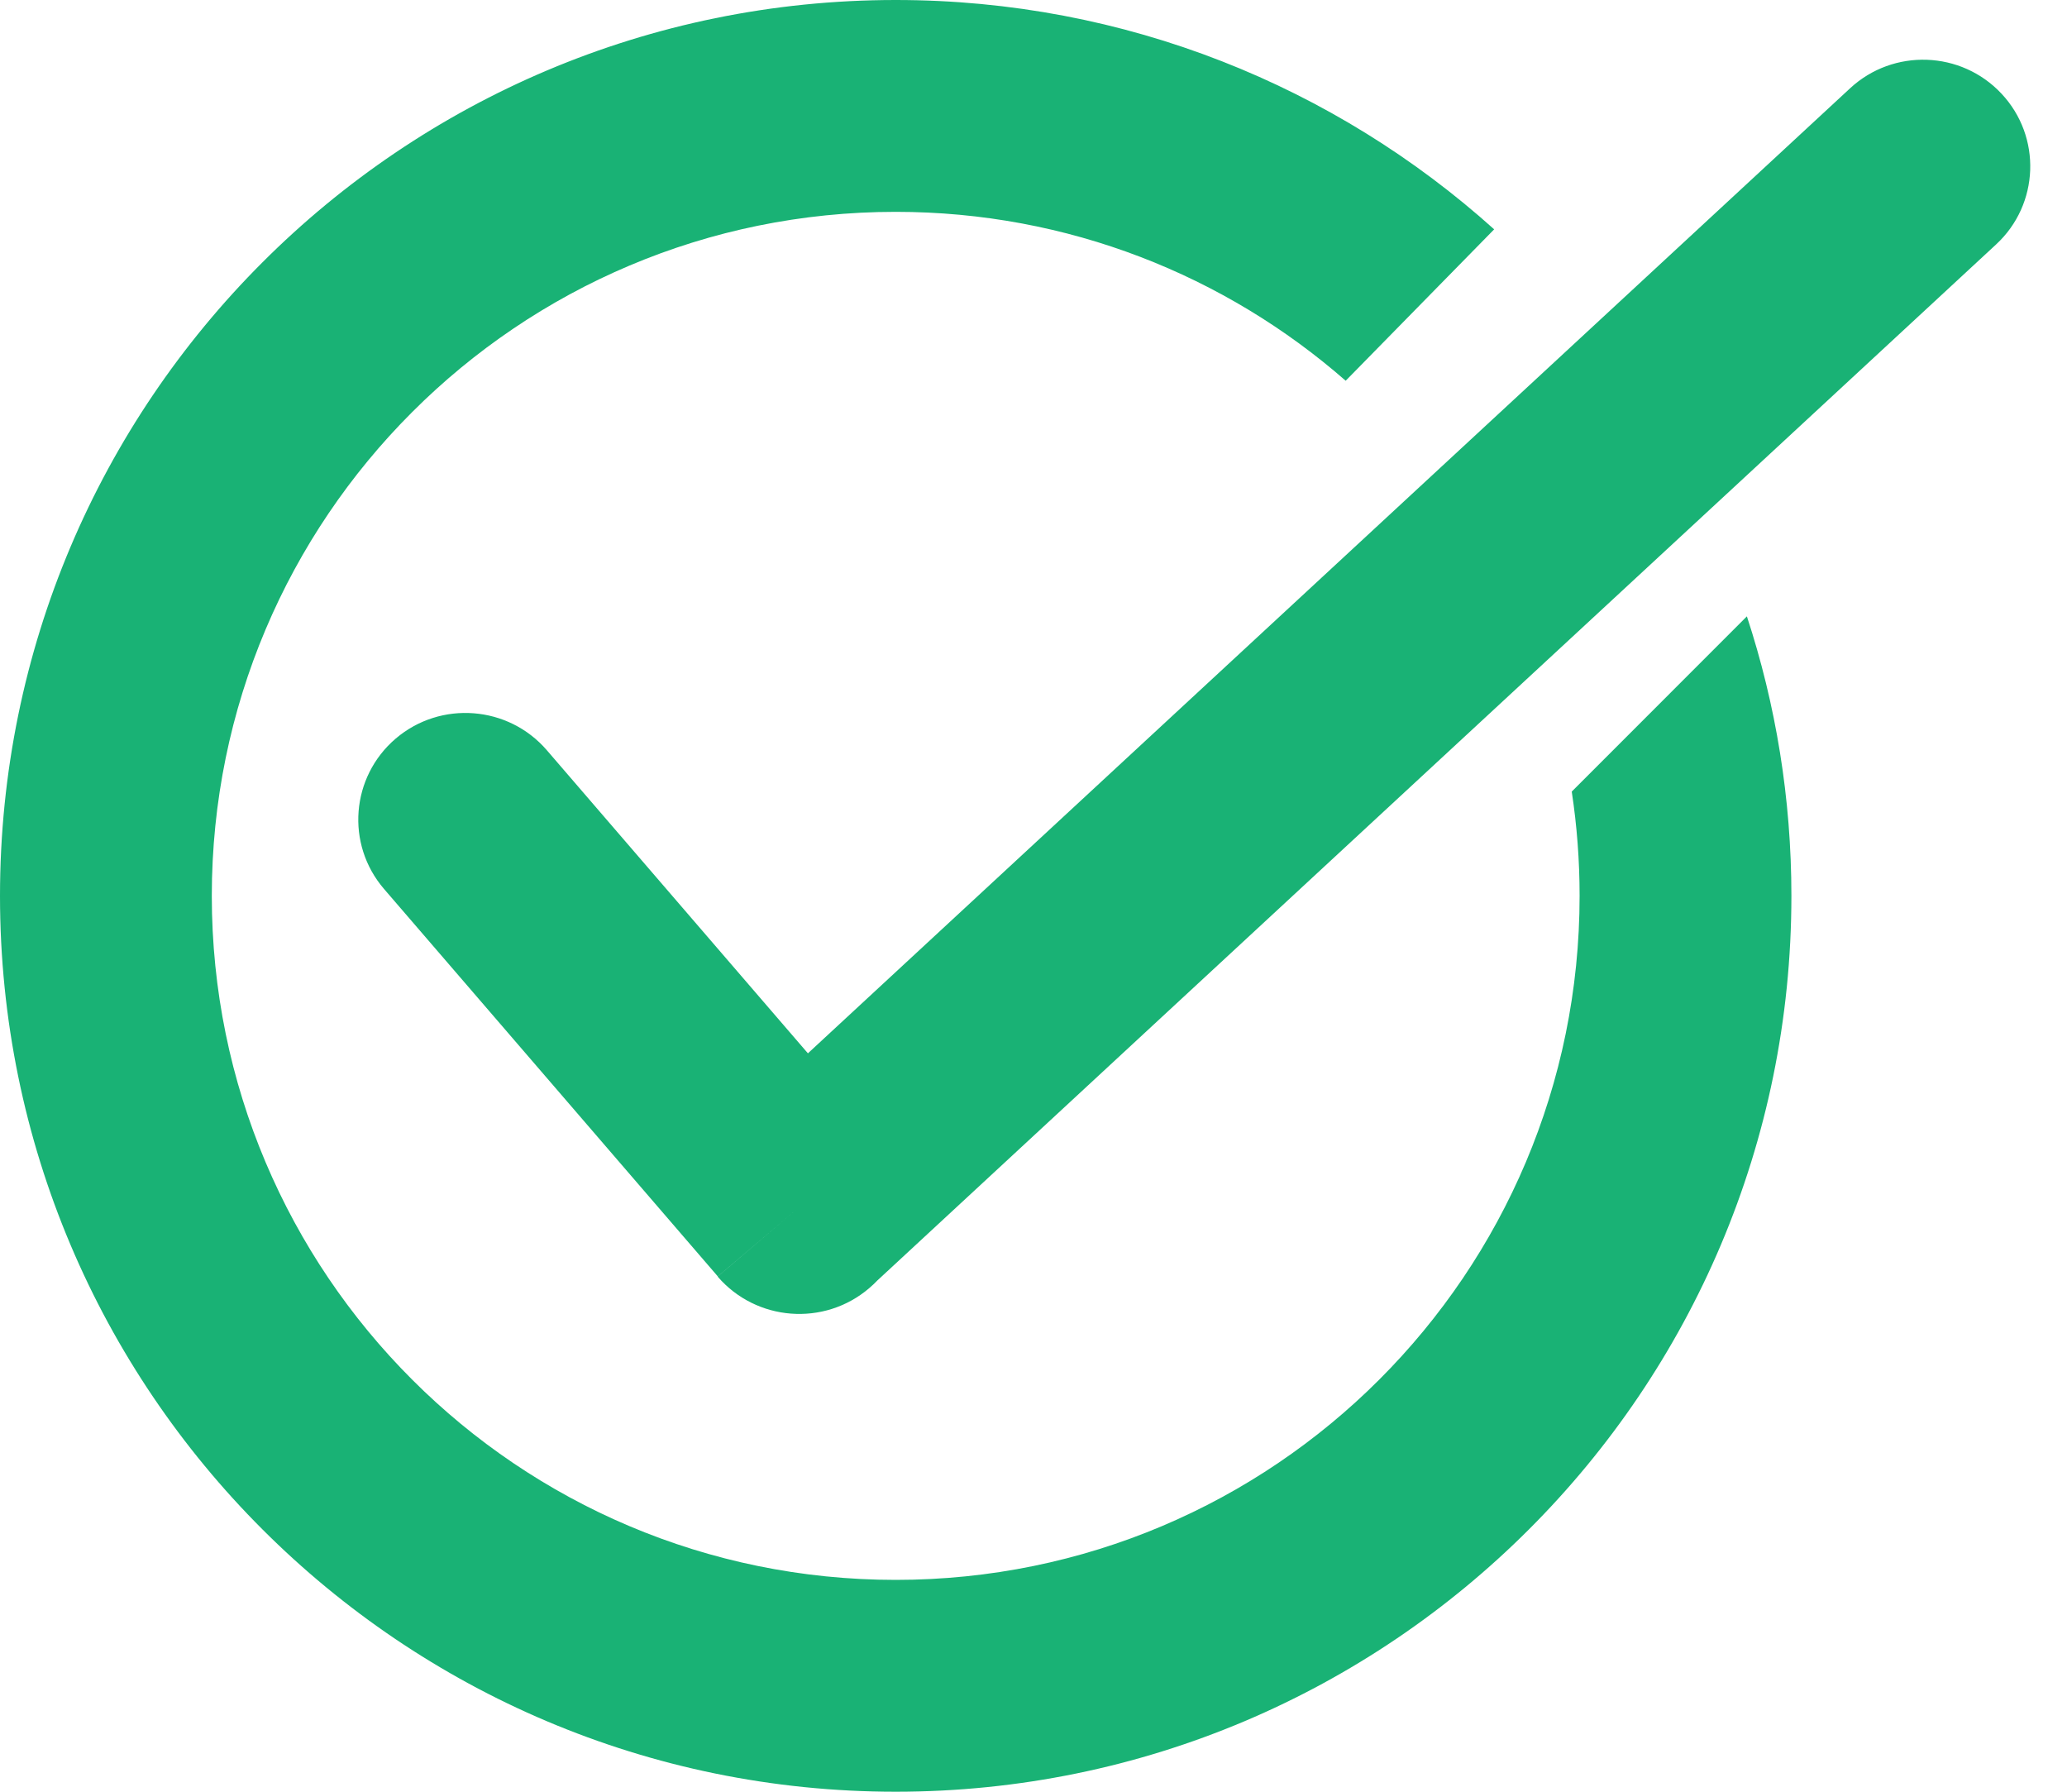
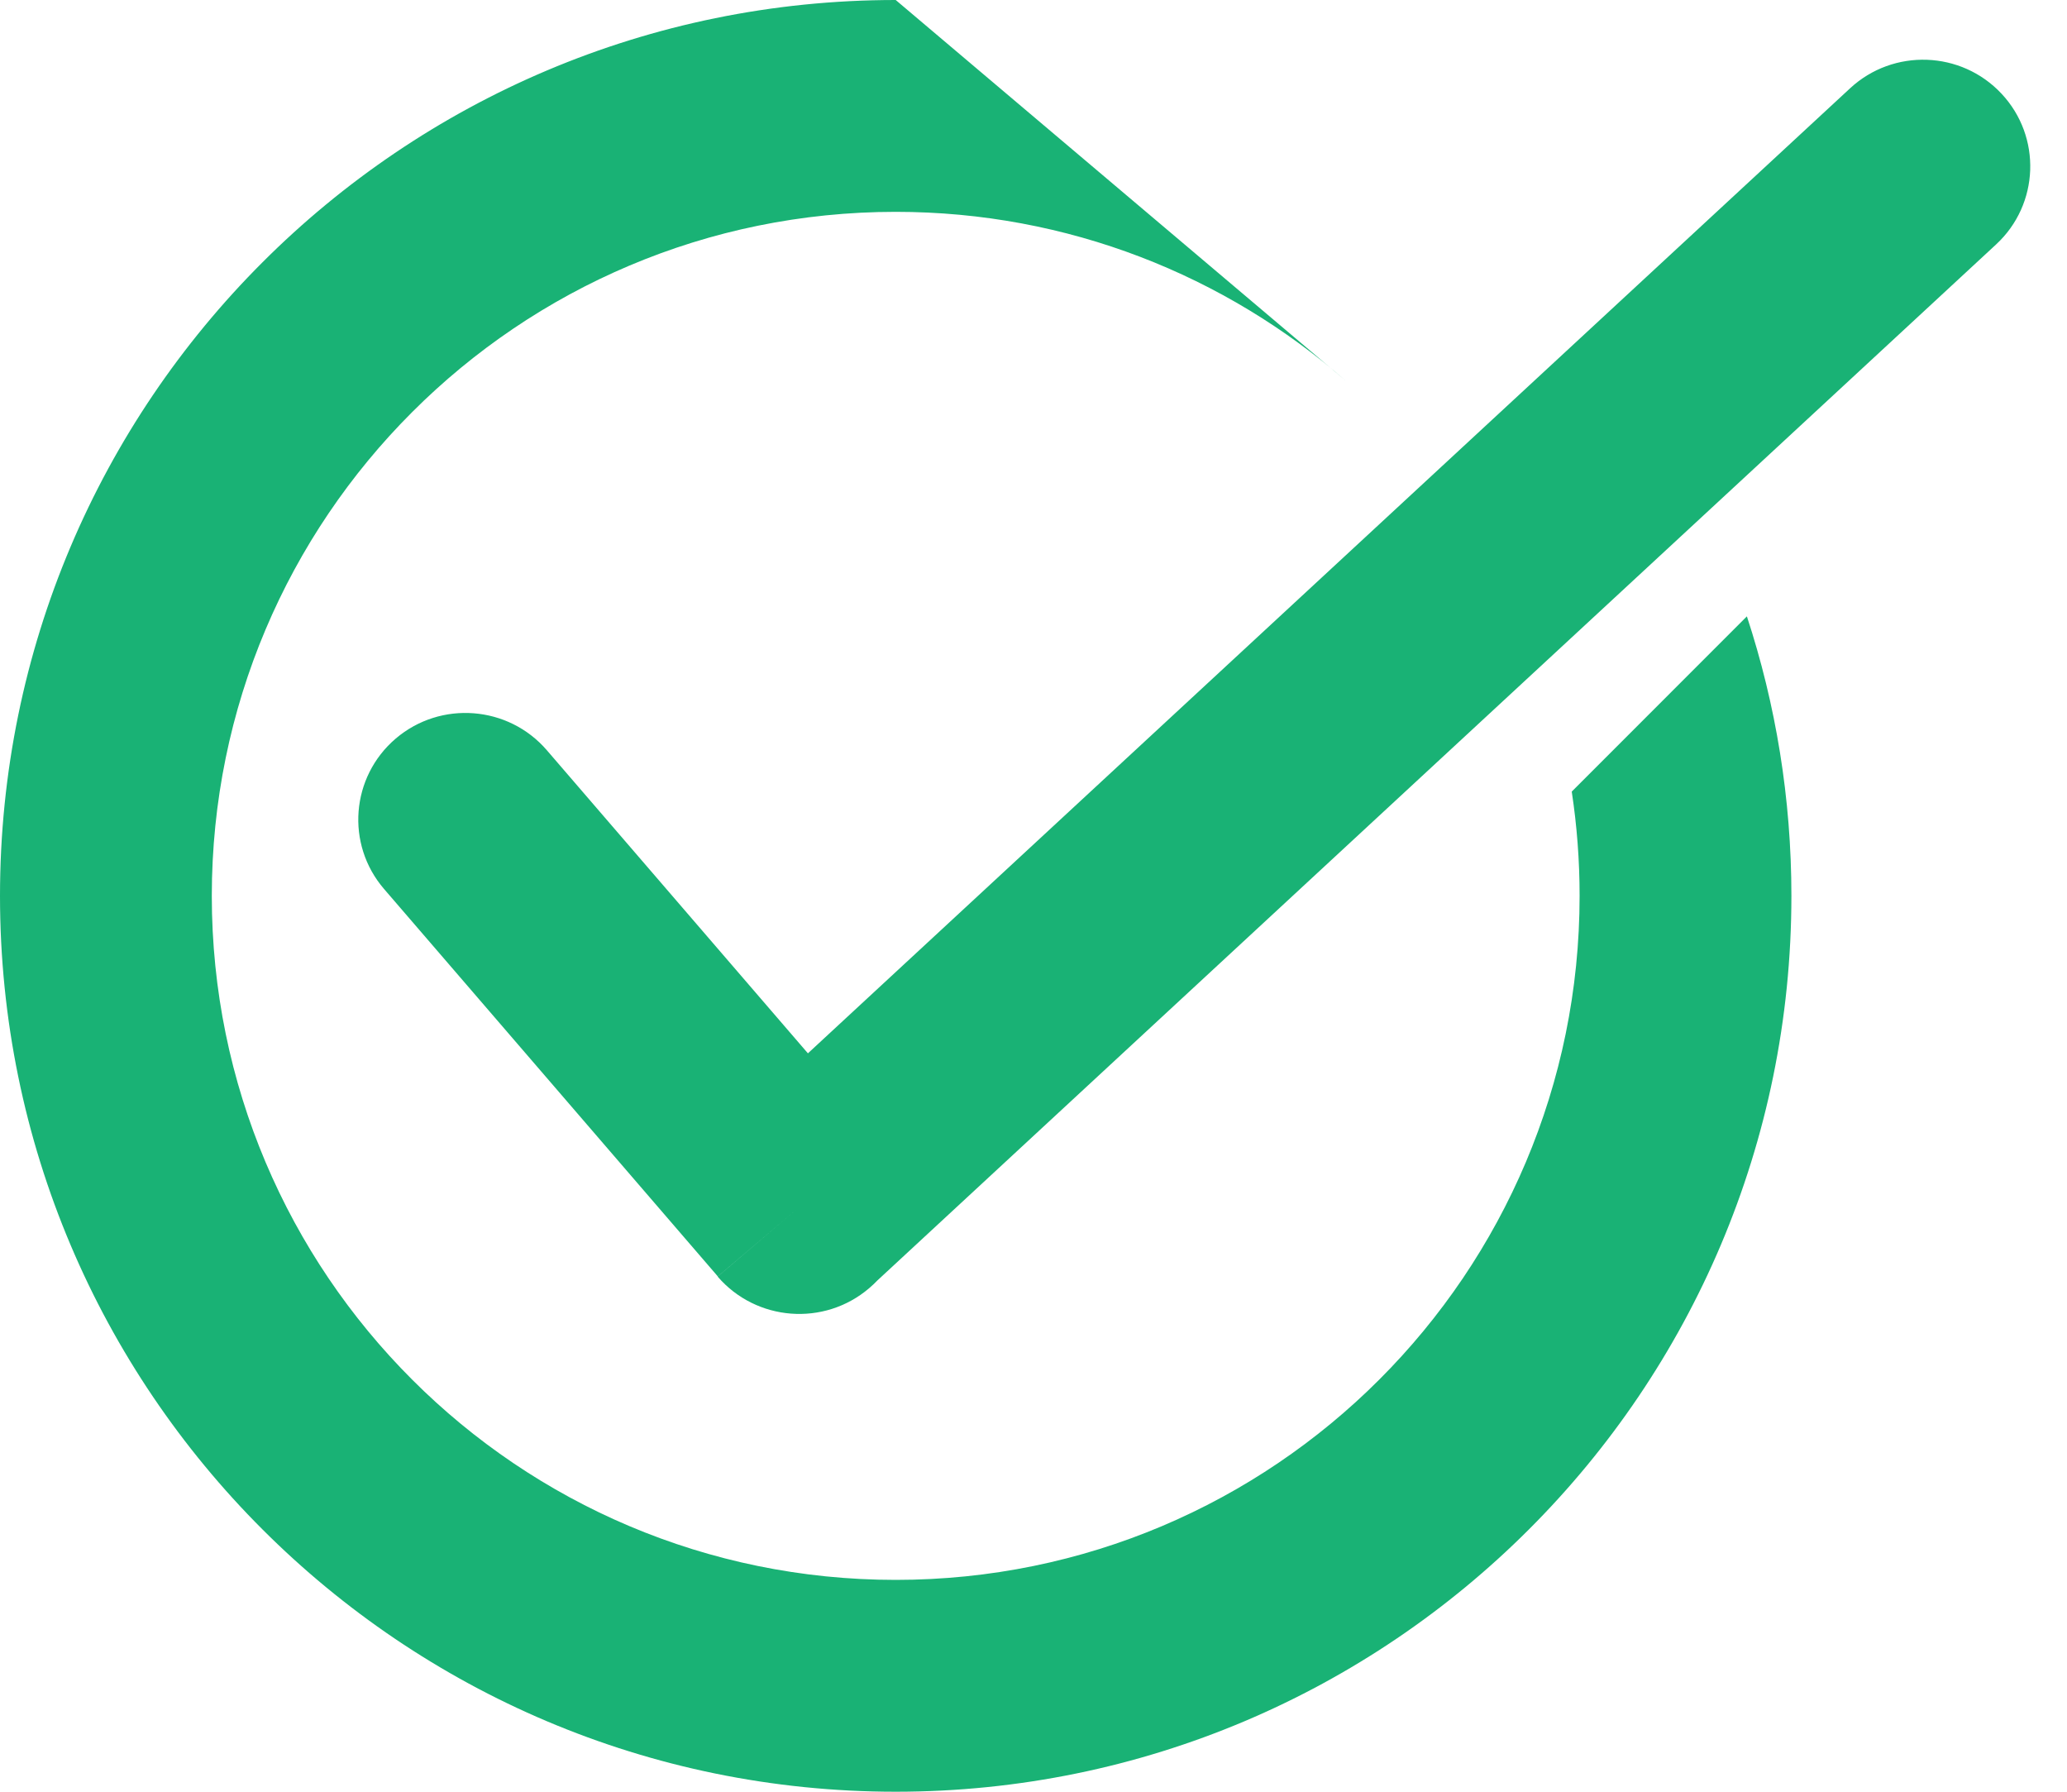
<svg xmlns="http://www.w3.org/2000/svg" width="30px" height="26px" viewBox="0 0 30 26" version="1.1">
  <title>5D259DFA-03E3-4D33-BC00-5EFF586C8D8E</title>
  <g id="General-Homepage" stroke="none" stroke-width="1" fill="none" fill-rule="evenodd">
    <g id="Homepage---after-login" transform="translate(-259, -2899)" fill="#19B275" fill-rule="nonzero">
      <g id="in-stock-at-selected-store" transform="translate(259, 2899)">
-         <path d="M13,0 C16.339,0 19.384,1.259 21.686,3.328 L19.531,5.525 C17.786,3.999 15.501,3.074 13,3.074 C10.259,3.074 7.776,4.185 5.981,5.981 C4.185,7.776 3.074,10.259 3.074,13 C3.074,15.741 4.185,18.224 5.981,20.019 C7.776,21.815 10.259,22.926 13,22.926 C15.741,22.926 18.224,21.815 20.019,20.019 C21.815,18.224 22.926,15.741 22.926,13 C22.926,12.486 22.887,11.98 22.812,11.487 L25.354,8.944 C25.773,10.22 26,11.584 26,13 C26,16.589 24.545,19.84 22.192,22.192 C19.84,24.545 16.589,26 13,26 C9.411,26 6.16,24.545 3.808,22.192 C1.455,19.84 -4.54747351e-13,16.589 -4.54747351e-13,13 C-4.54747351e-13,9.411 1.455,6.16 3.808,3.808 C6.16,1.455 9.411,0 13,0 Z M26.852,1.281 C27.48,0.699 28.465,0.734 29.05,1.36 C29.635,1.985 29.6,2.965 28.971,3.547 L28.971,3.547 L12.734,18.581 C12.696,18.62 12.657,18.658 12.614,18.694 C11.961,19.251 10.976,19.175 10.416,18.525 L10.416,18.525 L11.6,17.516 L10.418,18.522 L5.573,12.899 C5.015,12.25 5.092,11.273 5.744,10.717 C6.396,10.162 7.378,10.238 7.937,10.887 L7.937,10.887 L11.726,15.285 Z" id="ico-in-stock-copy" />
+         <path d="M13,0 L19.531,5.525 C17.786,3.999 15.501,3.074 13,3.074 C10.259,3.074 7.776,4.185 5.981,5.981 C4.185,7.776 3.074,10.259 3.074,13 C3.074,15.741 4.185,18.224 5.981,20.019 C7.776,21.815 10.259,22.926 13,22.926 C15.741,22.926 18.224,21.815 20.019,20.019 C21.815,18.224 22.926,15.741 22.926,13 C22.926,12.486 22.887,11.98 22.812,11.487 L25.354,8.944 C25.773,10.22 26,11.584 26,13 C26,16.589 24.545,19.84 22.192,22.192 C19.84,24.545 16.589,26 13,26 C9.411,26 6.16,24.545 3.808,22.192 C1.455,19.84 -4.54747351e-13,16.589 -4.54747351e-13,13 C-4.54747351e-13,9.411 1.455,6.16 3.808,3.808 C6.16,1.455 9.411,0 13,0 Z M26.852,1.281 C27.48,0.699 28.465,0.734 29.05,1.36 C29.635,1.985 29.6,2.965 28.971,3.547 L28.971,3.547 L12.734,18.581 C12.696,18.62 12.657,18.658 12.614,18.694 C11.961,19.251 10.976,19.175 10.416,18.525 L10.416,18.525 L11.6,17.516 L10.418,18.522 L5.573,12.899 C5.015,12.25 5.092,11.273 5.744,10.717 C6.396,10.162 7.378,10.238 7.937,10.887 L7.937,10.887 L11.726,15.285 Z" id="ico-in-stock-copy" />
      </g>
    </g>
  </g>
</svg>